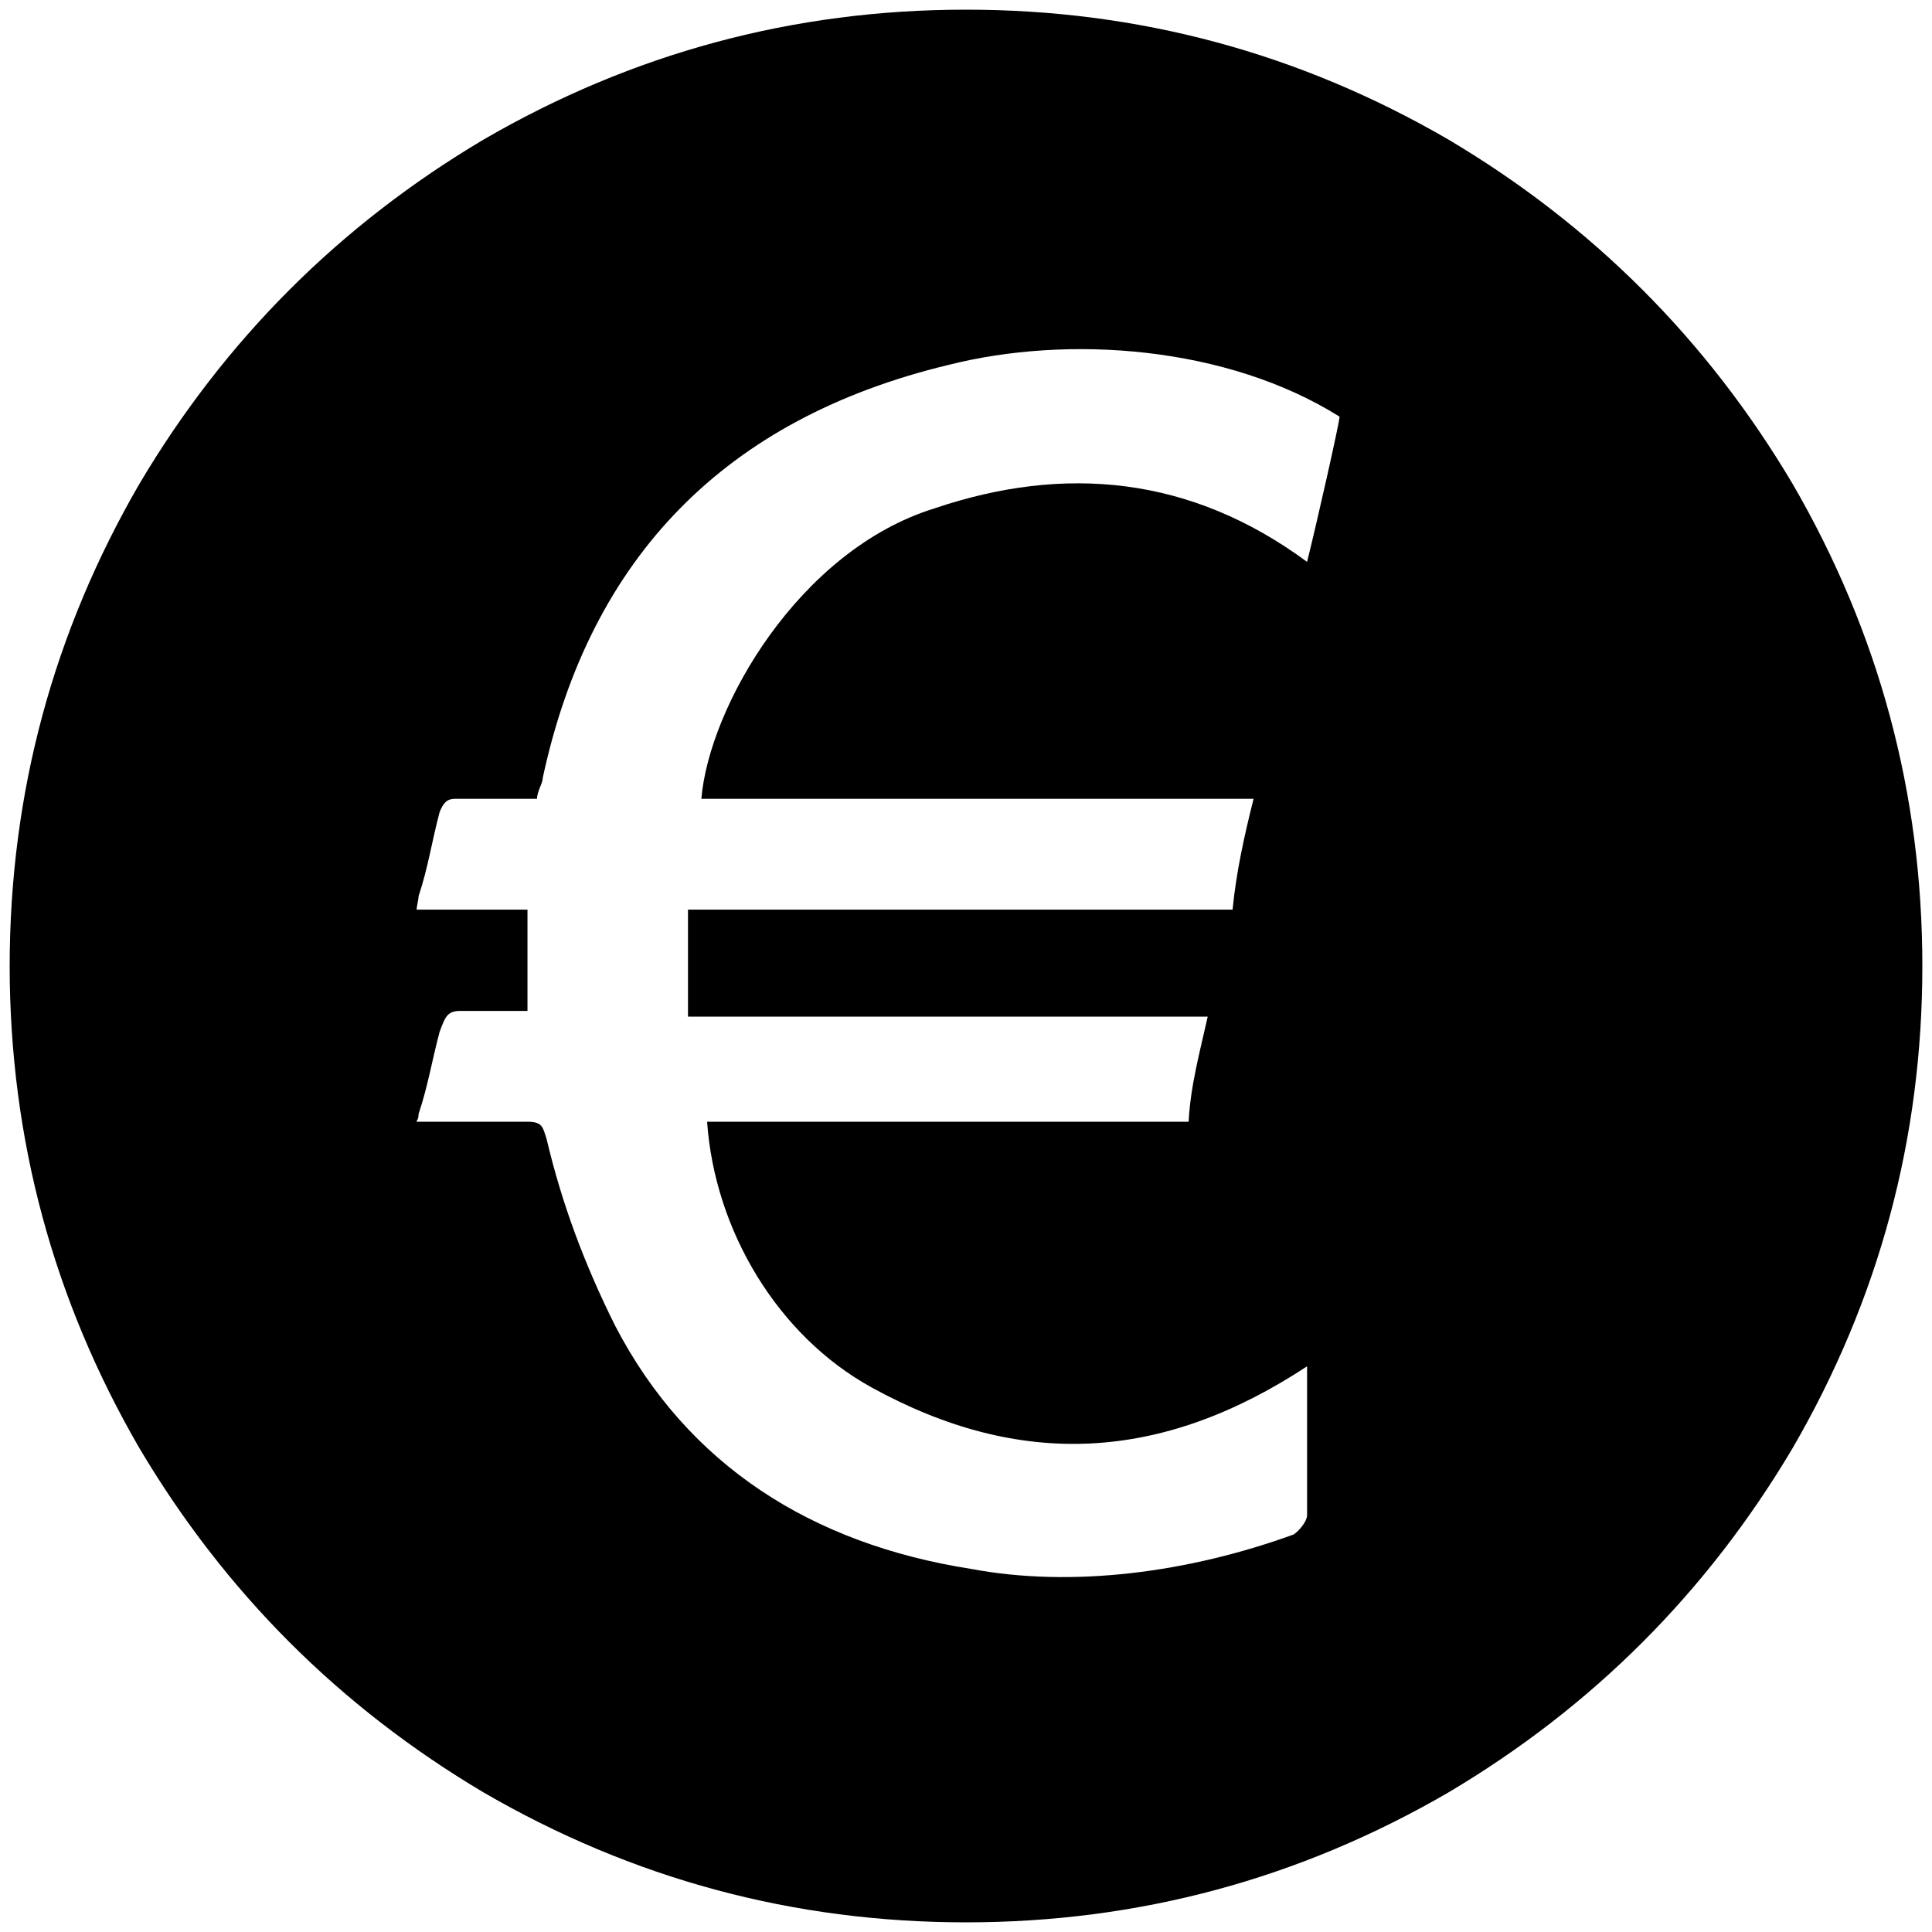
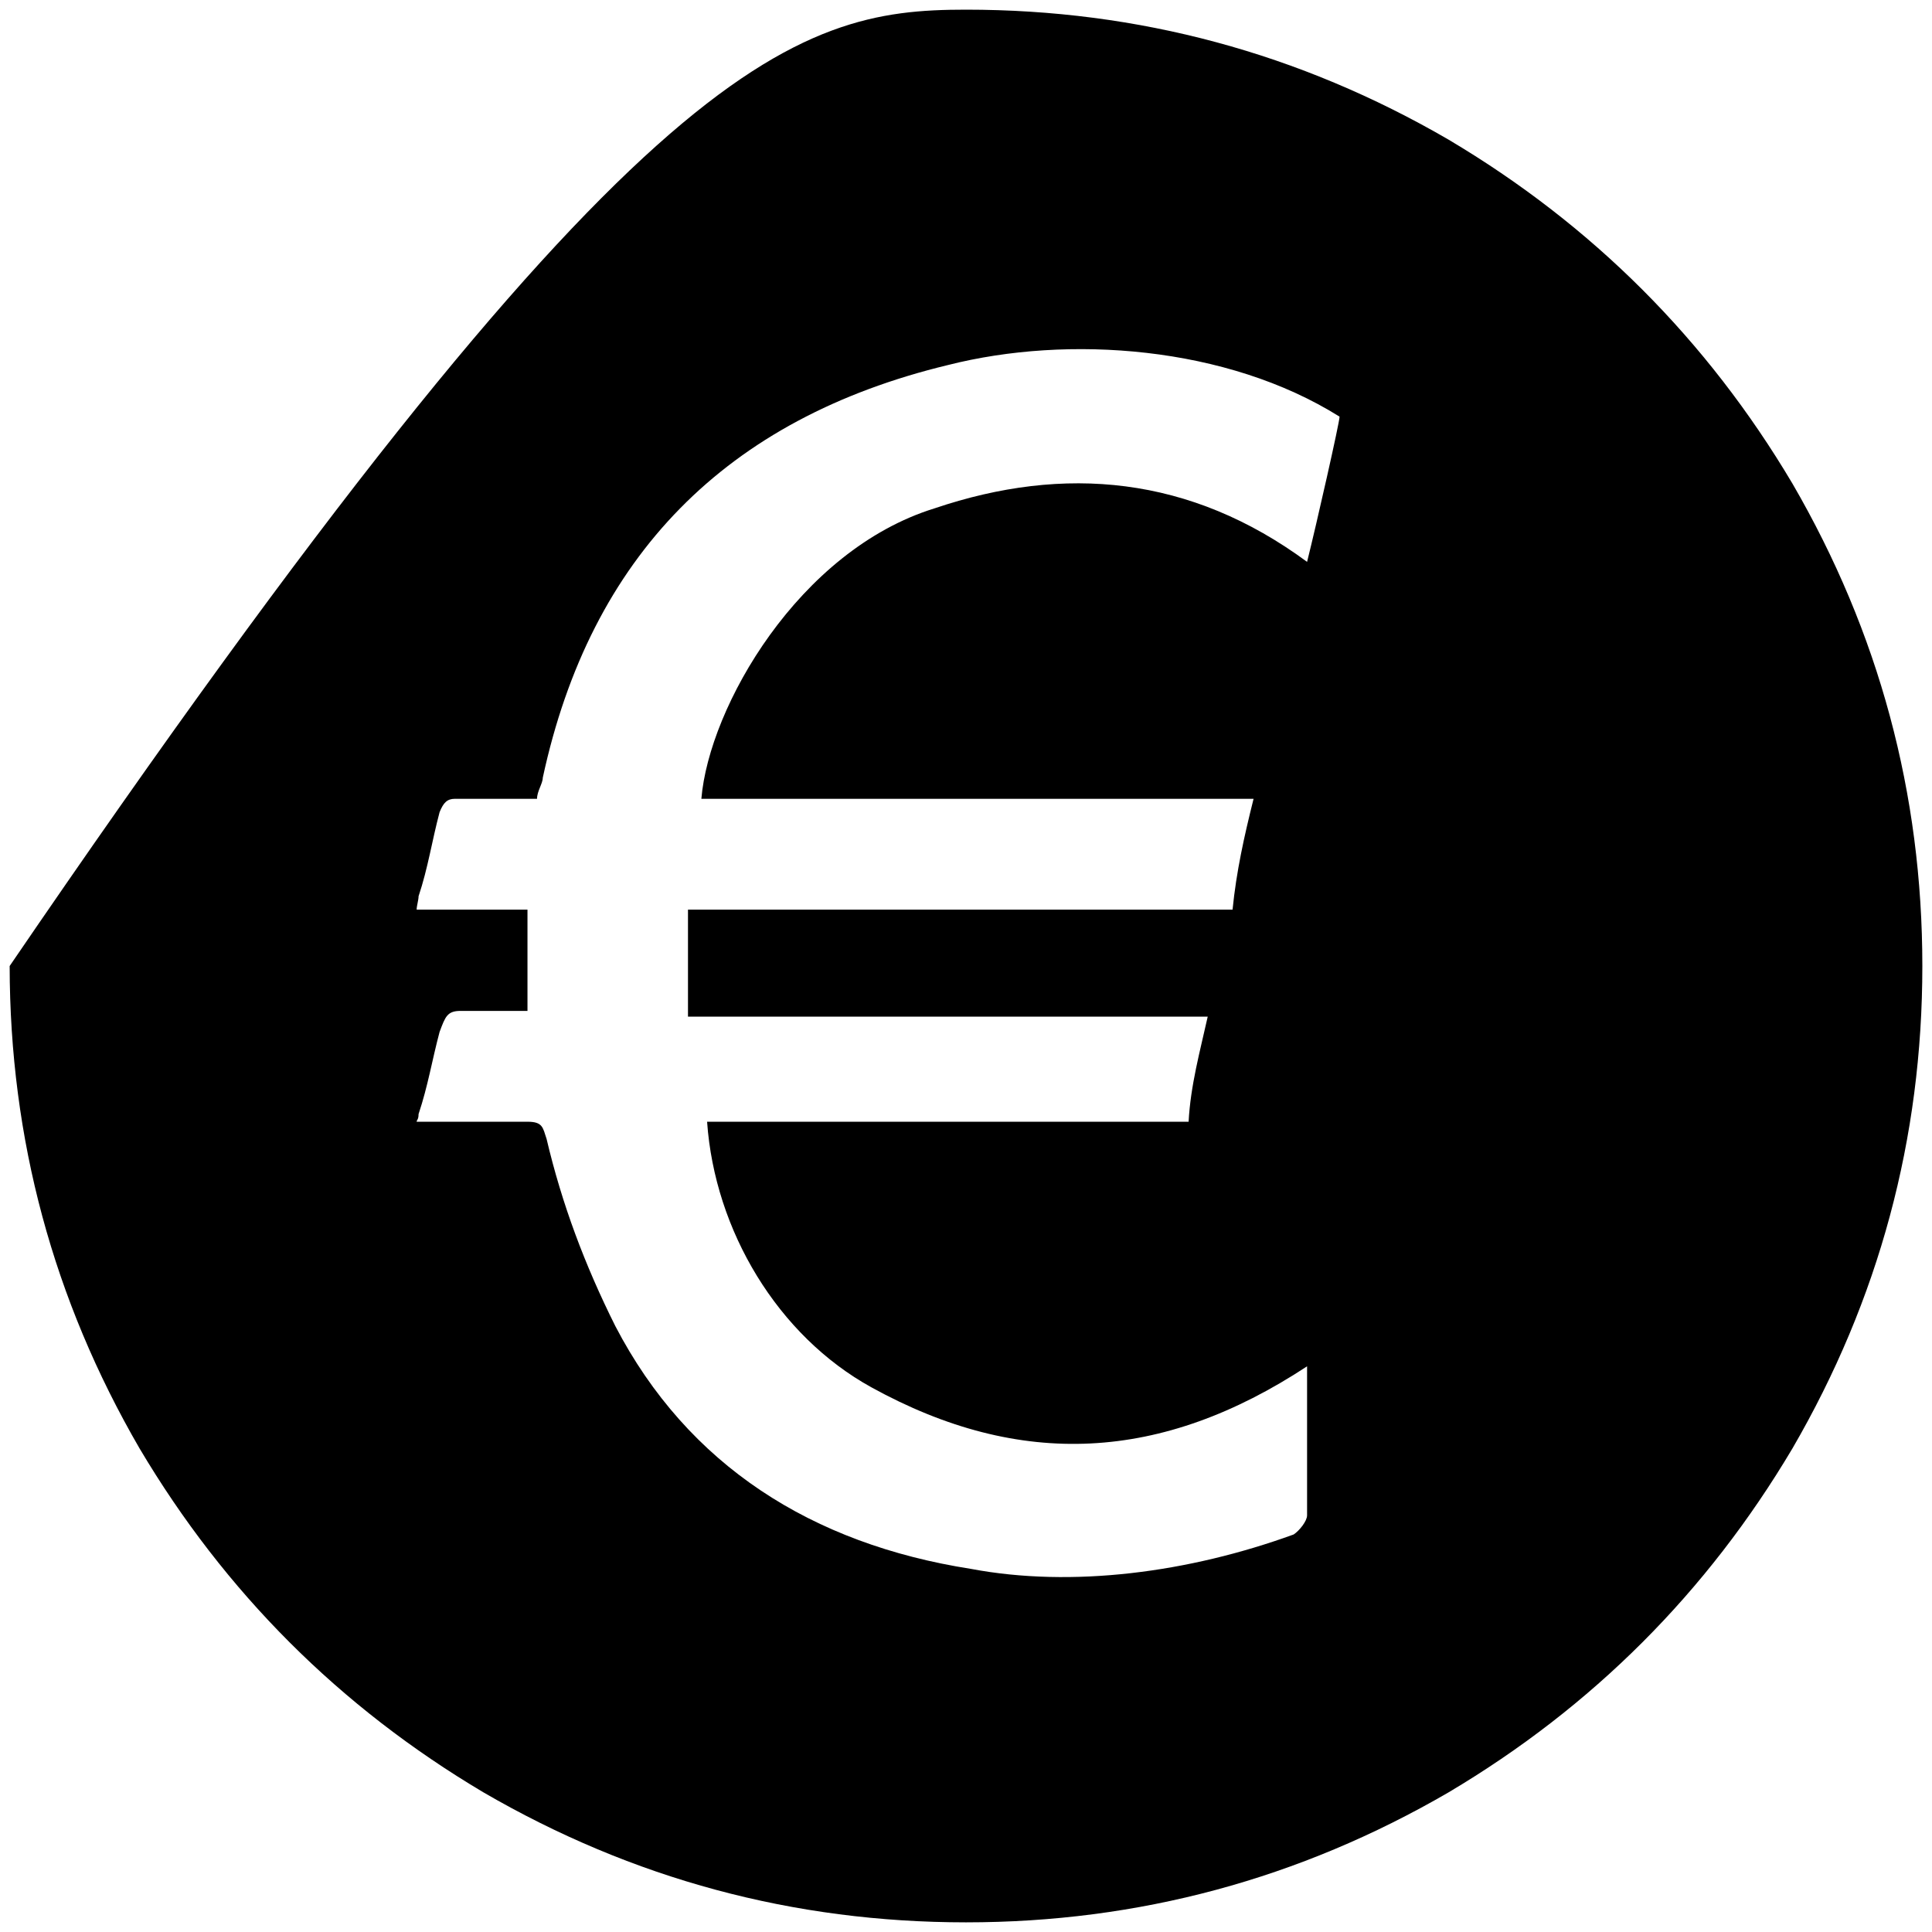
<svg xmlns="http://www.w3.org/2000/svg" viewBox="0 0 1000 1000">
-   <path d="M5 500.002v.395-.395c.099-89.506 22.55-172.682 67.253-249.726 44.209-74.473 103.55-133.814 178.023-178.023C327.419 27.45 410.694 5 500.002 5c89.308 0 172.583 22.45 249.726 67.253C824.2 116.462 883.54 175.803 927.75 250.276c44.803 77.143 67.253 160.418 67.253 249.726 0 89.308-22.45 172.583-67.253 249.726C883.541 824.2 824.2 883.54 749.728 927.75c-77.143 44.803-160.418 67.253-249.726 67.253-89.308 0-172.583-22.45-249.726-67.253-74.473-44.209-133.814-103.55-178.023-178.022C27.55 672.684 5.099 589.508 5 500.002zm210.66 80.604h57.363c7.912 0 7.912 2.967 9.89 8.901 7.912 33.627 19.78 65.275 35.605 96.924 37.582 72.198 101.868 112.747 183.956 125.605 52.418 9.89 112.748 1.978 167.144-17.803 2.967-1.978 6.923-6.923 6.923-9.89V707.2c-75.165 49.45-148.352 53.407-225.496 10.88-48.461-26.704-81.099-81.1-85.055-137.474h249.232c.989-18.791 5.934-36.593 9.89-54.395H356.1v-55.385h281.87c1.977-19.78 5.933-37.583 10.878-57.363H363.023c3.956-47.473 50.44-128.572 120.66-150.33 67.253-22.748 132.528-16.814 192.858 27.692 4.945-19.78 16.813-72.198 16.813-75.165-58.352-36.594-140.44-42.528-202.748-26.703-114.726 27.692-184.946 98.901-209.671 213.627 0 2.967-2.967 6.923-2.967 10.879H235.44c-3.956 0-5.934 1.978-7.912 6.923-3.956 14.835-5.934 28.681-10.879 43.517 0 1.978-.989 4.945-.989 6.923h57.363v52.417h-34.616c-6.923 0-7.912 2.968-10.879 10.88-3.956 14.835-5.934 27.692-10.879 42.527 0 2.967-.989 2.967-.989 3.956z" />
+   <path d="M5 500.002v.395-.395C327.419 27.45 410.694 5 500.002 5c89.308 0 172.583 22.45 249.726 67.253C824.2 116.462 883.54 175.803 927.75 250.276c44.803 77.143 67.253 160.418 67.253 249.726 0 89.308-22.45 172.583-67.253 249.726C883.541 824.2 824.2 883.54 749.728 927.75c-77.143 44.803-160.418 67.253-249.726 67.253-89.308 0-172.583-22.45-249.726-67.253-74.473-44.209-133.814-103.55-178.023-178.022C27.55 672.684 5.099 589.508 5 500.002zm210.66 80.604h57.363c7.912 0 7.912 2.967 9.89 8.901 7.912 33.627 19.78 65.275 35.605 96.924 37.582 72.198 101.868 112.747 183.956 125.605 52.418 9.89 112.748 1.978 167.144-17.803 2.967-1.978 6.923-6.923 6.923-9.89V707.2c-75.165 49.45-148.352 53.407-225.496 10.88-48.461-26.704-81.099-81.1-85.055-137.474h249.232c.989-18.791 5.934-36.593 9.89-54.395H356.1v-55.385h281.87c1.977-19.78 5.933-37.583 10.878-57.363H363.023c3.956-47.473 50.44-128.572 120.66-150.33 67.253-22.748 132.528-16.814 192.858 27.692 4.945-19.78 16.813-72.198 16.813-75.165-58.352-36.594-140.44-42.528-202.748-26.703-114.726 27.692-184.946 98.901-209.671 213.627 0 2.967-2.967 6.923-2.967 10.879H235.44c-3.956 0-5.934 1.978-7.912 6.923-3.956 14.835-5.934 28.681-10.879 43.517 0 1.978-.989 4.945-.989 6.923h57.363v52.417h-34.616c-6.923 0-7.912 2.968-10.879 10.88-3.956 14.835-5.934 27.692-10.879 42.527 0 2.967-.989 2.967-.989 3.956z" />
</svg>